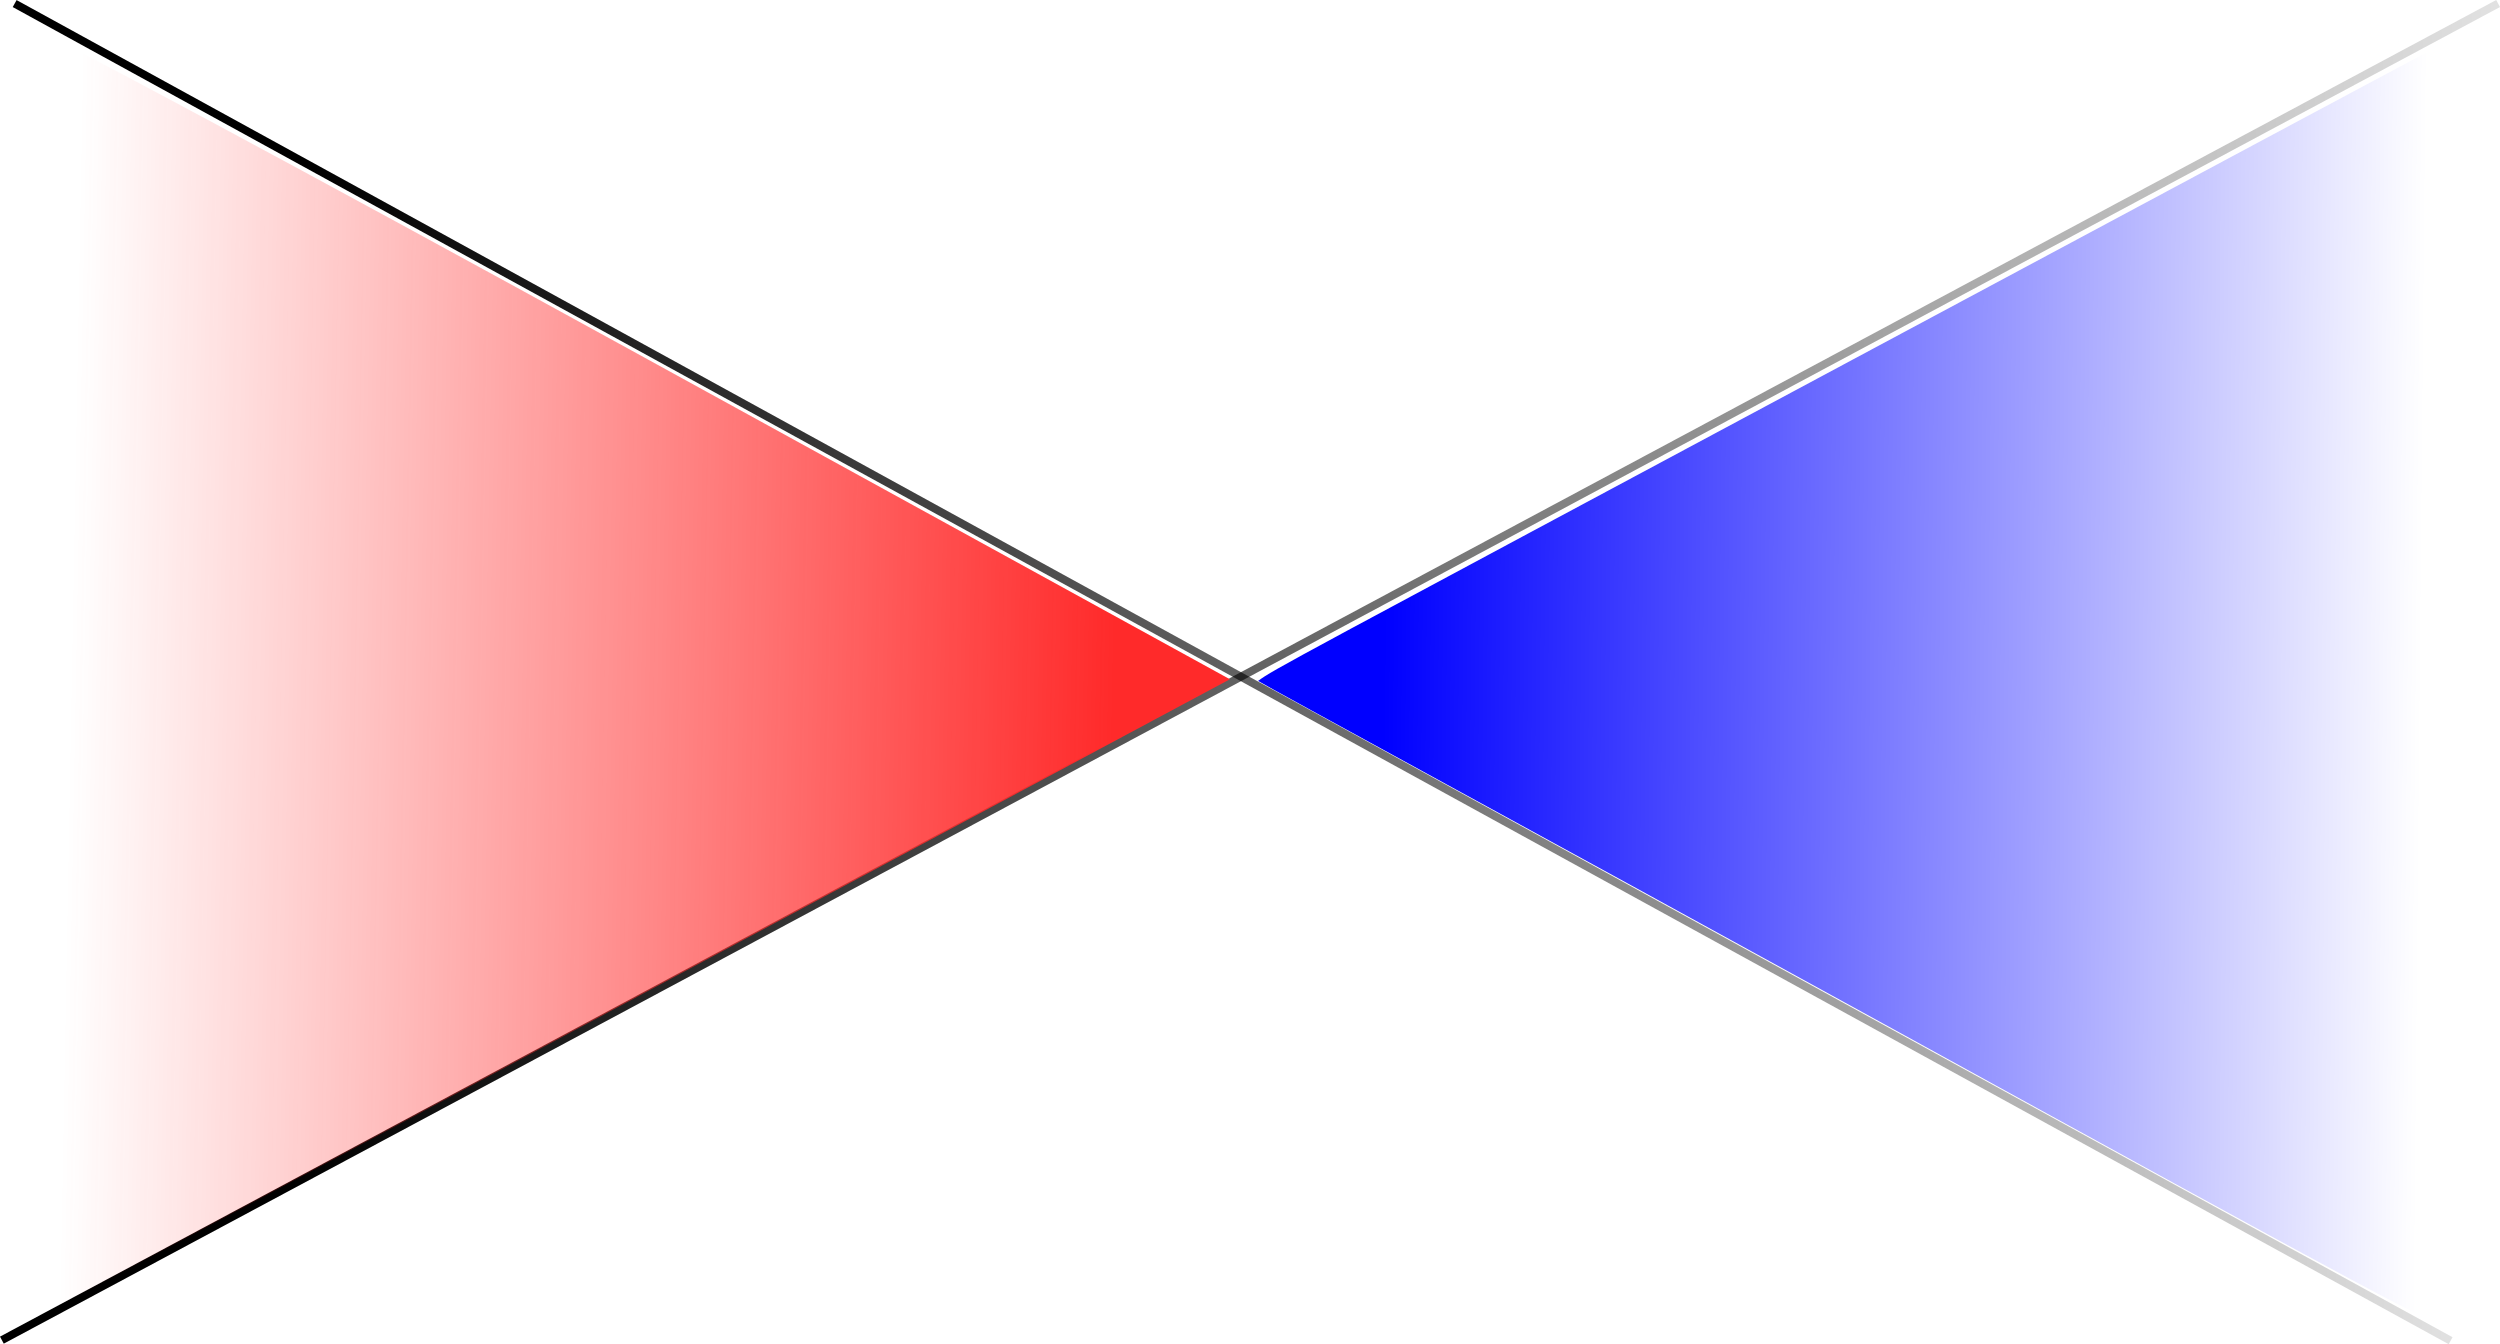
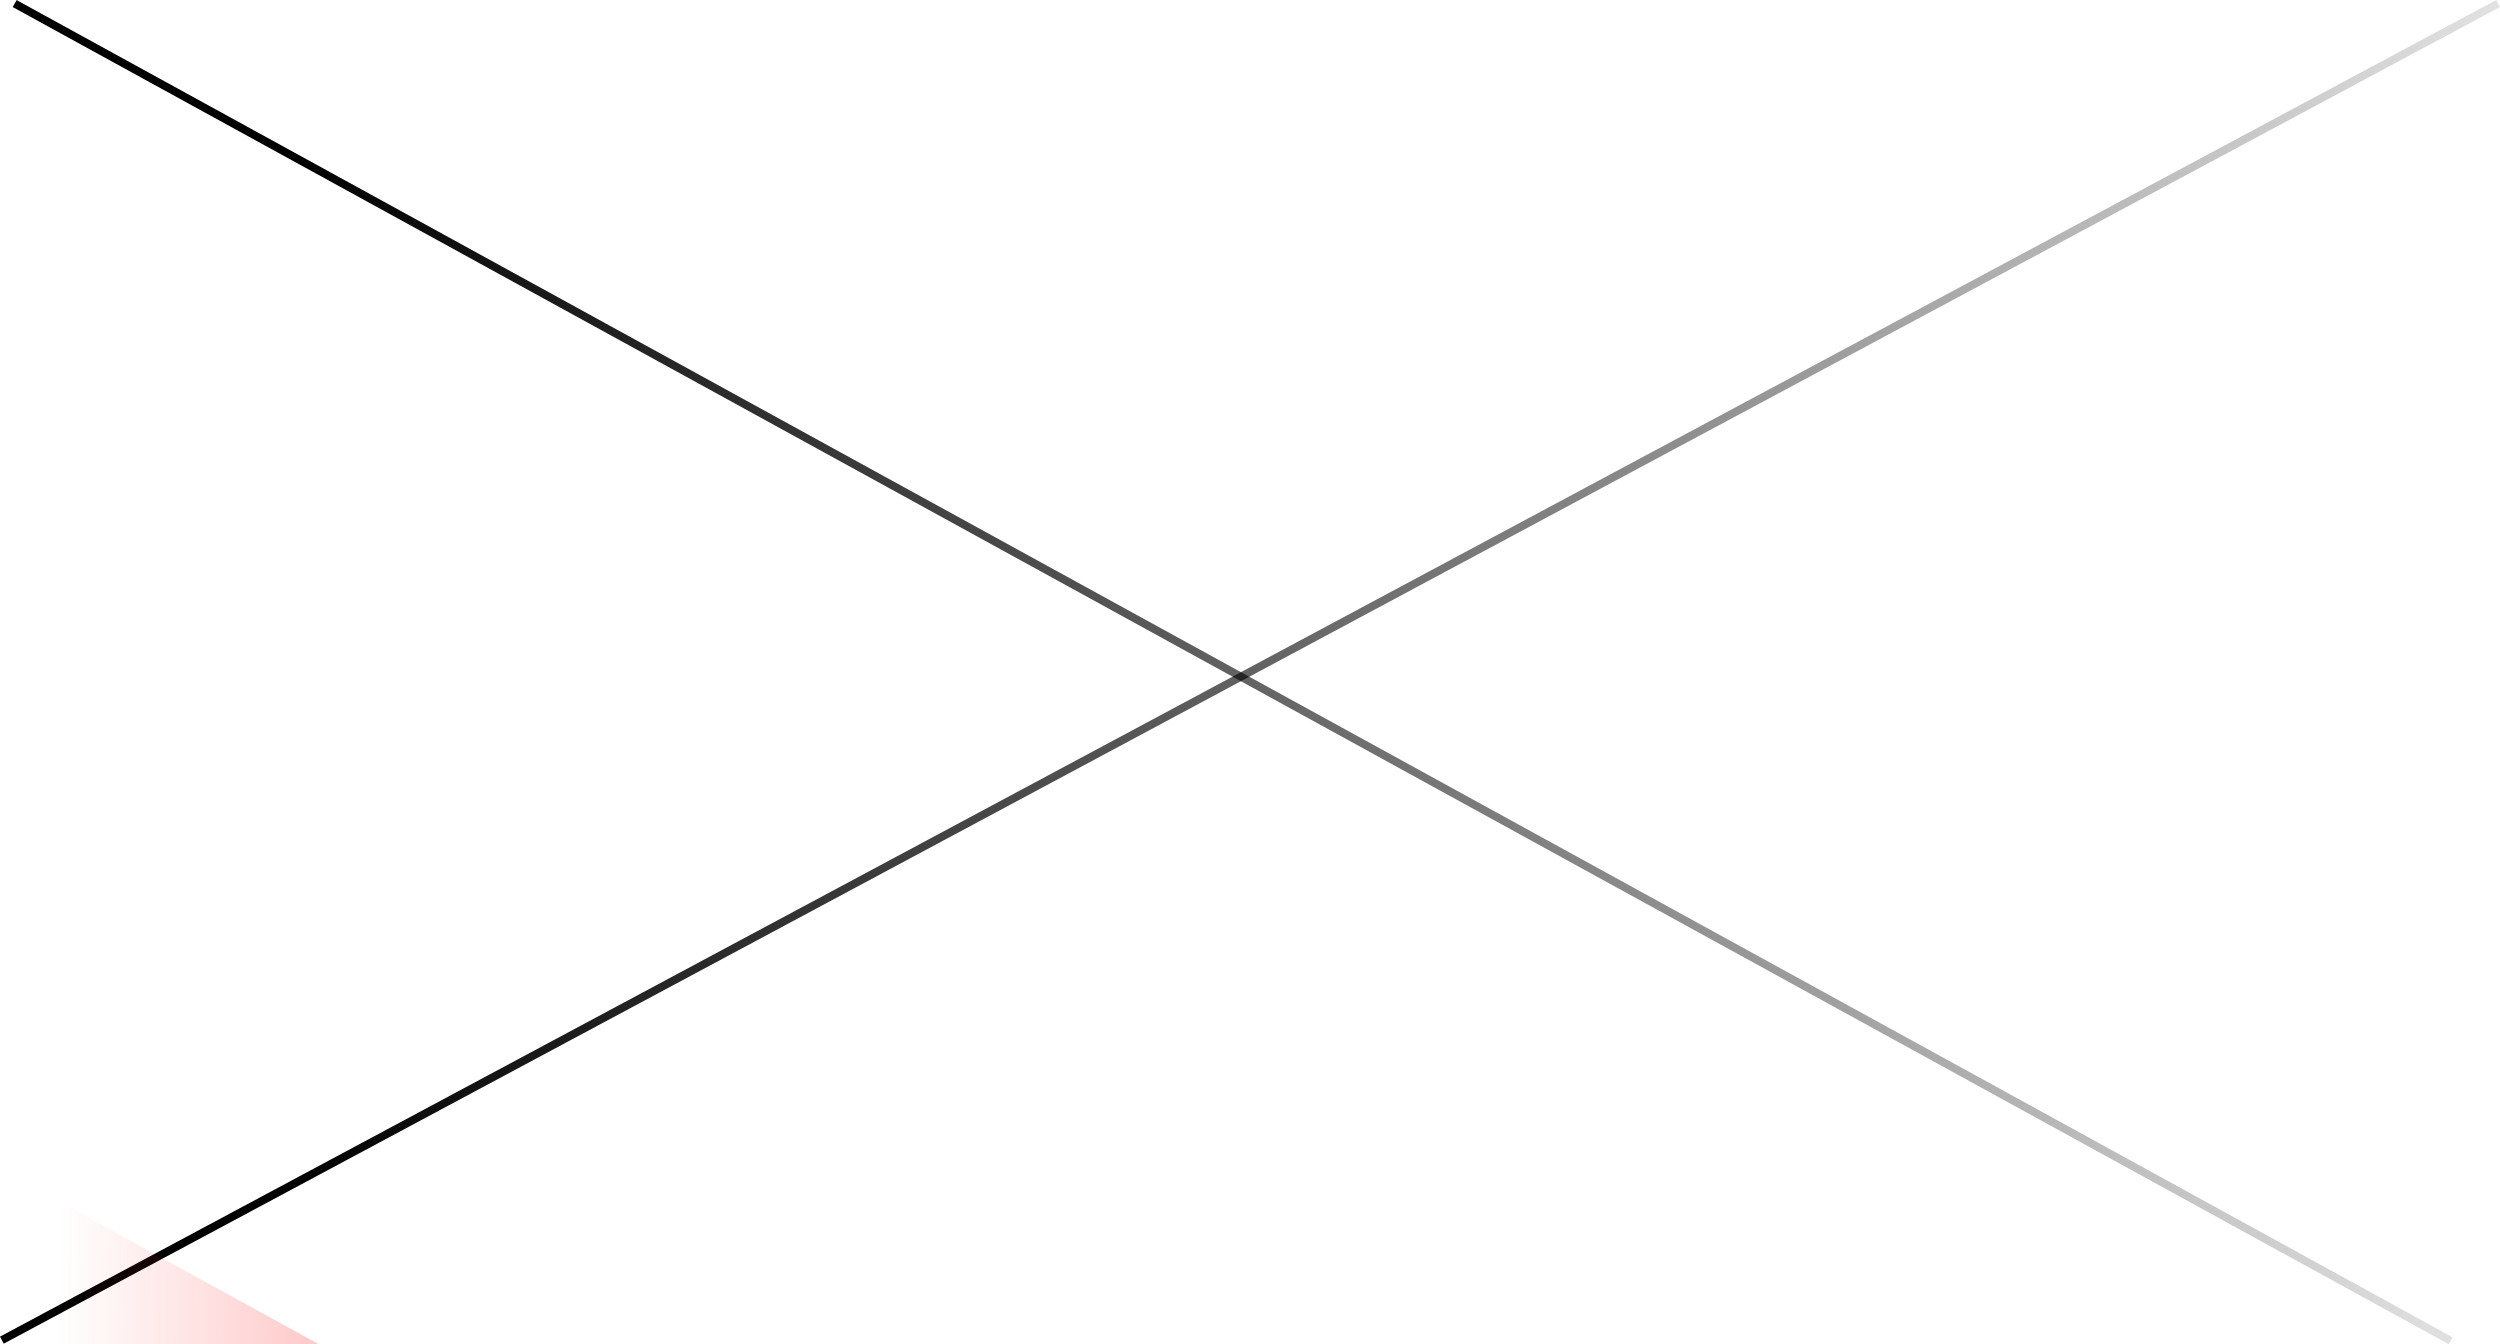
<svg xmlns="http://www.w3.org/2000/svg" xmlns:ns1="http://www.inkscape.org/namespaces/inkscape" xmlns:ns2="http://sodipodi.sourceforge.net/DTD/sodipodi-0.dtd" xmlns:xlink="http://www.w3.org/1999/xlink" width="177.006mm" height="95.173mm" viewBox="0 0 177.006 95.173" version="1.1" id="svg1" ns1:version="1.3 (0e150ed, 2023-07-21)" ns2:docname="time.svg">
  <ns2:namedview id="namedview1" pagecolor="#ffffff" bordercolor="#666666" borderopacity="1.0" ns1:showpageshadow="2" ns1:pageopacity="0.0" ns1:pagecheckerboard="0" ns1:deskcolor="#d1d1d1" ns1:document-units="mm" ns1:zoom="2.0012301" ns1:rotation="1" ns1:cx="379.97191" ns1:cy="137.30097" ns1:window-width="2416" ns1:window-height="1261" ns1:window-x="88" ns1:window-y="70" ns1:window-maximized="0" ns1:current-layer="layer1" />
  <defs id="defs1">
    <linearGradient id="linearGradient8" ns1:collect="always">
      <stop style="stop-color:#000000;stop-opacity:1;" offset="0" id="stop8" />
      <stop style="stop-color:#000000;stop-opacity:0;" offset="1" id="stop9" />
    </linearGradient>
    <linearGradient id="linearGradient6" ns1:collect="always">
      <stop style="stop-color:#0000ff;stop-opacity:1;" offset="0" id="stop6" />
      <stop style="stop-color:#0000ff;stop-opacity:0;" offset="1" id="stop7" />
    </linearGradient>
    <linearGradient id="linearGradient4" ns1:collect="always">
      <stop style="stop-color:#ff2a2a;stop-opacity:1;" offset="0" id="stop4" />
      <stop style="stop-color:#ff2a2a;stop-opacity:0;" offset="1" id="stop5" />
    </linearGradient>
    <linearGradient ns1:collect="always" xlink:href="#linearGradient4" id="linearGradient5" x1="297.553" y1="182.719" x2="18.593" y2="177.593" gradientUnits="userSpaceOnUse" gradientTransform="translate(77.653,243.106)" />
    <linearGradient ns1:collect="always" xlink:href="#linearGradient6" id="linearGradient7" x1="369.481" y1="180.464" x2="646.899" y2="183.118" gradientUnits="userSpaceOnUse" gradientTransform="translate(77.653,243.106)" />
    <linearGradient ns1:collect="always" xlink:href="#linearGradient8" id="linearGradient9" x1="20.546" y1="111.889" x2="197.551" y2="111.889" gradientUnits="userSpaceOnUse" gradientTransform="translate(20.546,64.322)" />
    <linearGradient ns1:collect="always" xlink:href="#linearGradient8" id="linearGradient10" x1="21.448" y1="111.911" x2="194.19" y2="111.911" gradientUnits="userSpaceOnUse" gradientTransform="translate(20.546,64.322)" />
  </defs>
  <g ns1:label="Layer 1" ns1:groupmode="layer" id="layer1" transform="translate(-20.546,-64.322)">
    <path style="fill:none;stroke:url(#linearGradient10);stroke-width:0.565;stroke-linecap:butt;stroke-linejoin:miter;stroke-dasharray:none" d="M 21.584,64.575 194.055,159.248" id="path1" />
    <path style="fill:none;stroke:url(#linearGradient9);stroke-width:0.565;stroke-linecap:butt;stroke-linejoin:miter;stroke-dasharray:none" d="M 20.679,159.207 197.418,64.571" id="path2" />
-     <path style="fill:url(#linearGradient5);fill-opacity:1;stroke:none;stroke-width:6.293" d="m 83.823,558.519 c -0.251,-219.491 0.073,-307.675 1.136,-308.776 0.696,-0.72 73.244,38.24 161.219,86.578 l 159.955,87.887 -113.039,60.569 c -62.172,33.313 -134.681,72.101 -161.133,86.196 L 83.866,596.599 Z" id="path3" transform="scale(0.265)" data-sid="past" />
-     <path style="fill:url(#linearGradient7);fill-opacity:1;stroke:none;stroke-width:6.293" d="m 575.199,513.192 c -83.792,-46.048 -159.093,-86.98 -161.531,-88.541 4.287,-3.163 6.95,-4.416 158.935,-85.885 87.242,-46.764 158.659,-84.971 158.704,-84.905 0.237,0.342 -0.338,342.335 -0.576,342.75 -0.813,1.419 -14.948,-6.162 -155.532,-83.419 z" id="path4" transform="scale(0.265)" ns2:nodetypes="scssss" data-sid="future" />
+     <path style="fill:url(#linearGradient5);fill-opacity:1;stroke:none;stroke-width:6.293" d="m 83.823,558.519 l 159.955,87.887 -113.039,60.569 c -62.172,33.313 -134.681,72.101 -161.133,86.196 L 83.866,596.599 Z" id="path3" transform="scale(0.265)" data-sid="past" />
  </g>
</svg>